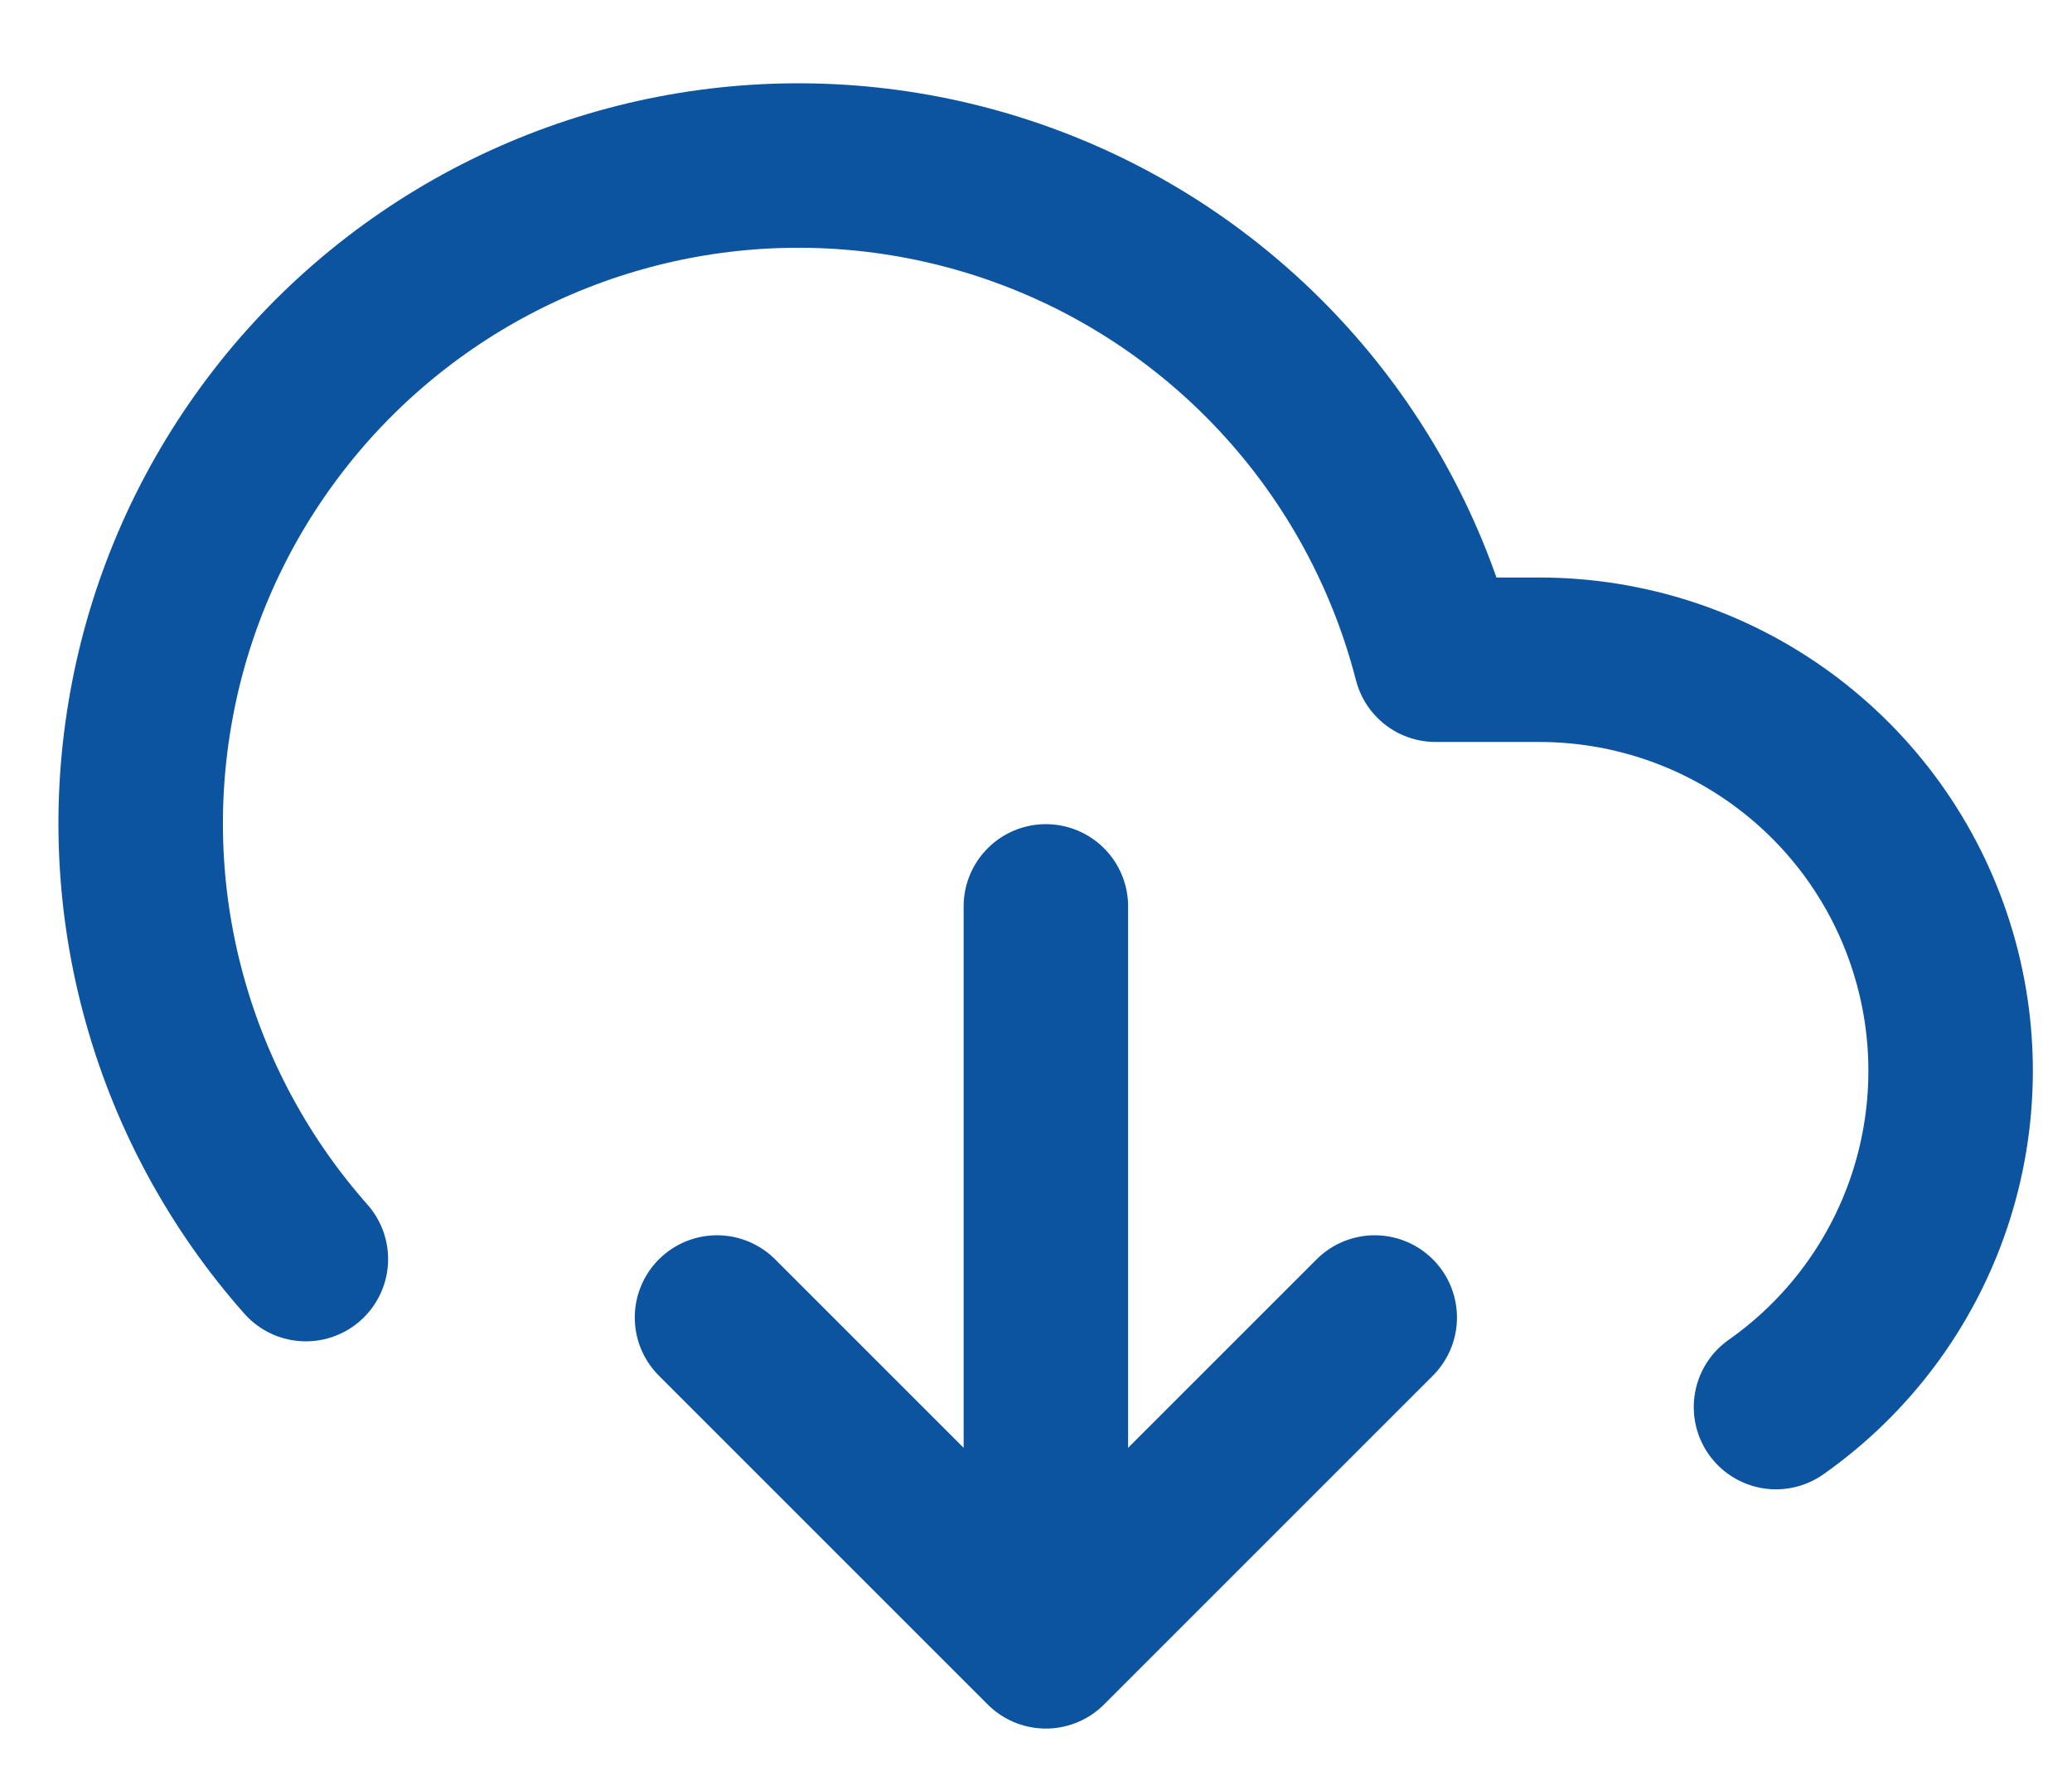
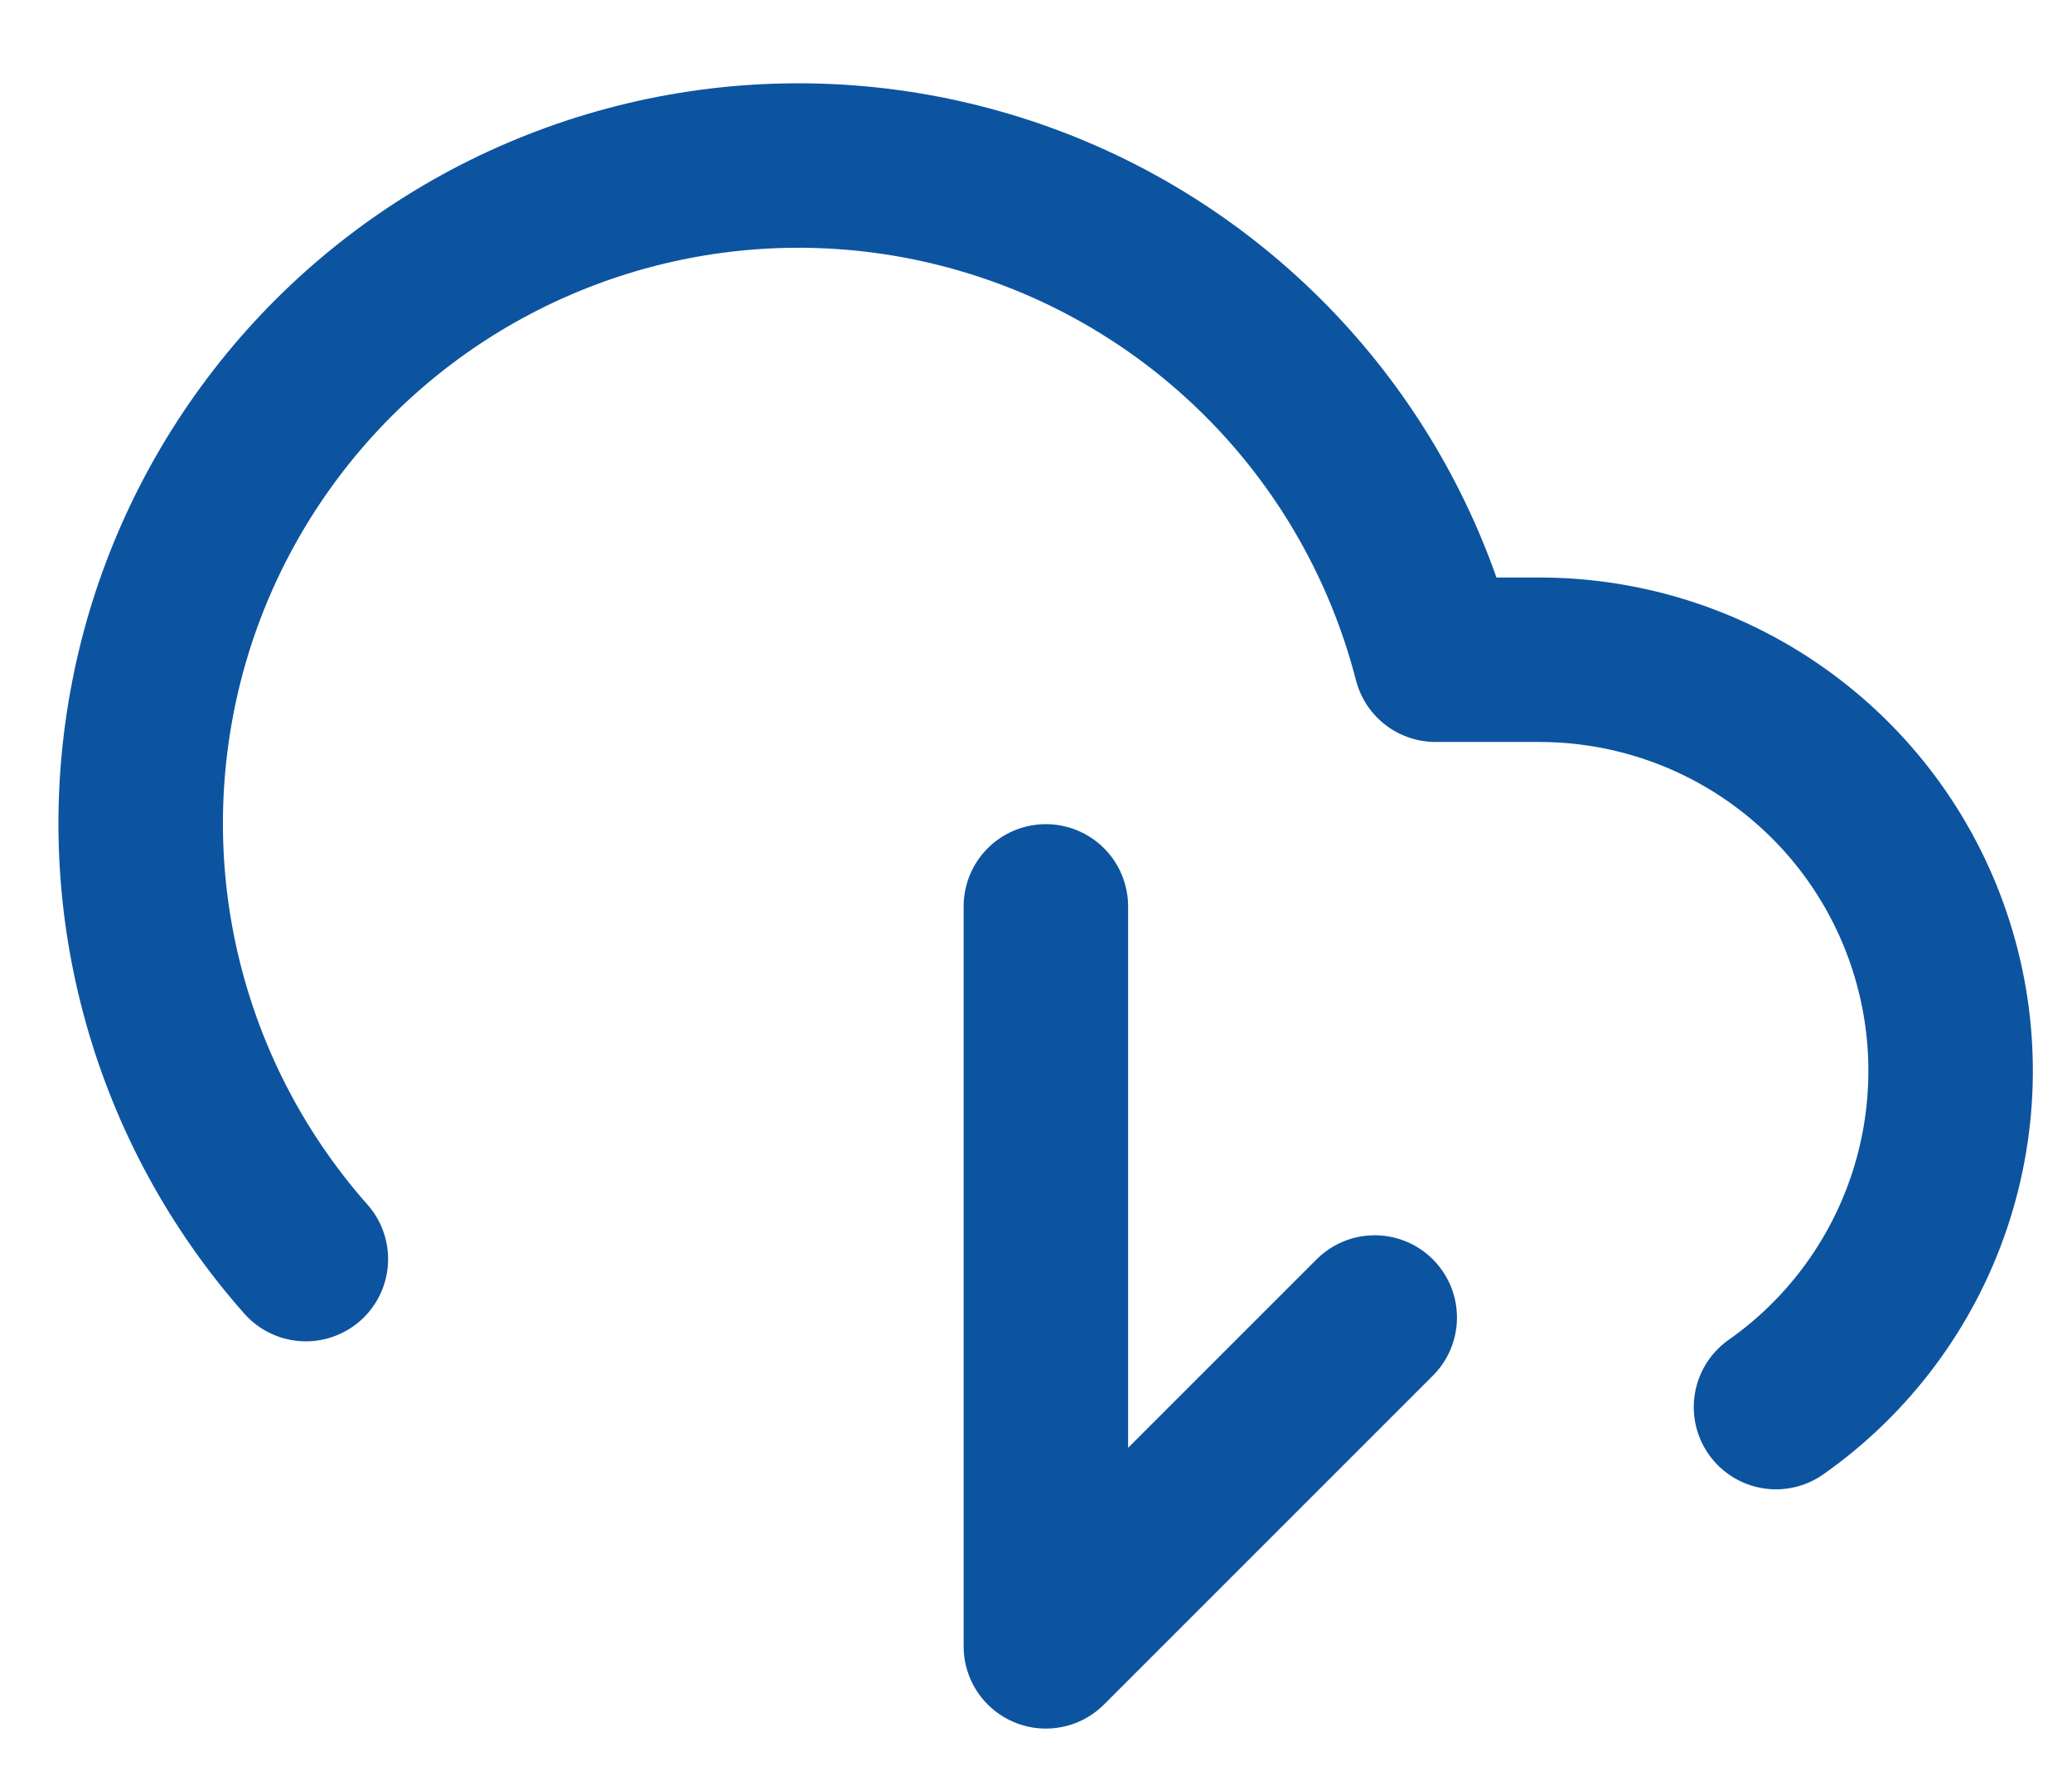
<svg xmlns="http://www.w3.org/2000/svg" width="21" height="18" viewBox="0 0 21 18" fill="none">
-   <path d="M7.267 13.354L10.6 16.687M10.6 16.687L13.933 13.354M10.6 16.687V9.187M18 14.262C18.724 13.753 19.268 13.026 19.551 12.187C19.834 11.348 19.843 10.44 19.575 9.596C19.308 8.751 18.778 8.014 18.063 7.491C17.349 6.968 16.486 6.687 15.6 6.687H14.55C14.299 5.711 13.83 4.803 13.178 4.034C12.526 3.265 11.708 2.653 10.786 2.246C9.863 1.839 8.861 1.646 7.853 1.682C6.845 1.718 5.859 1.983 4.968 2.455C4.077 2.928 3.305 3.596 2.71 4.411C2.115 5.225 1.712 6.163 1.533 7.156C1.353 8.148 1.4 9.168 1.672 10.139C1.943 11.11 2.432 12.007 3.1 12.762" stroke="#0C54A0" stroke-width="1.667" stroke-linecap="round" stroke-linejoin="round" />
+   <path d="M7.267 13.354M10.6 16.687L13.933 13.354M10.6 16.687V9.187M18 14.262C18.724 13.753 19.268 13.026 19.551 12.187C19.834 11.348 19.843 10.44 19.575 9.596C19.308 8.751 18.778 8.014 18.063 7.491C17.349 6.968 16.486 6.687 15.6 6.687H14.55C14.299 5.711 13.83 4.803 13.178 4.034C12.526 3.265 11.708 2.653 10.786 2.246C9.863 1.839 8.861 1.646 7.853 1.682C6.845 1.718 5.859 1.983 4.968 2.455C4.077 2.928 3.305 3.596 2.71 4.411C2.115 5.225 1.712 6.163 1.533 7.156C1.353 8.148 1.4 9.168 1.672 10.139C1.943 11.11 2.432 12.007 3.1 12.762" stroke="#0C54A0" stroke-width="1.667" stroke-linecap="round" stroke-linejoin="round" />
</svg>